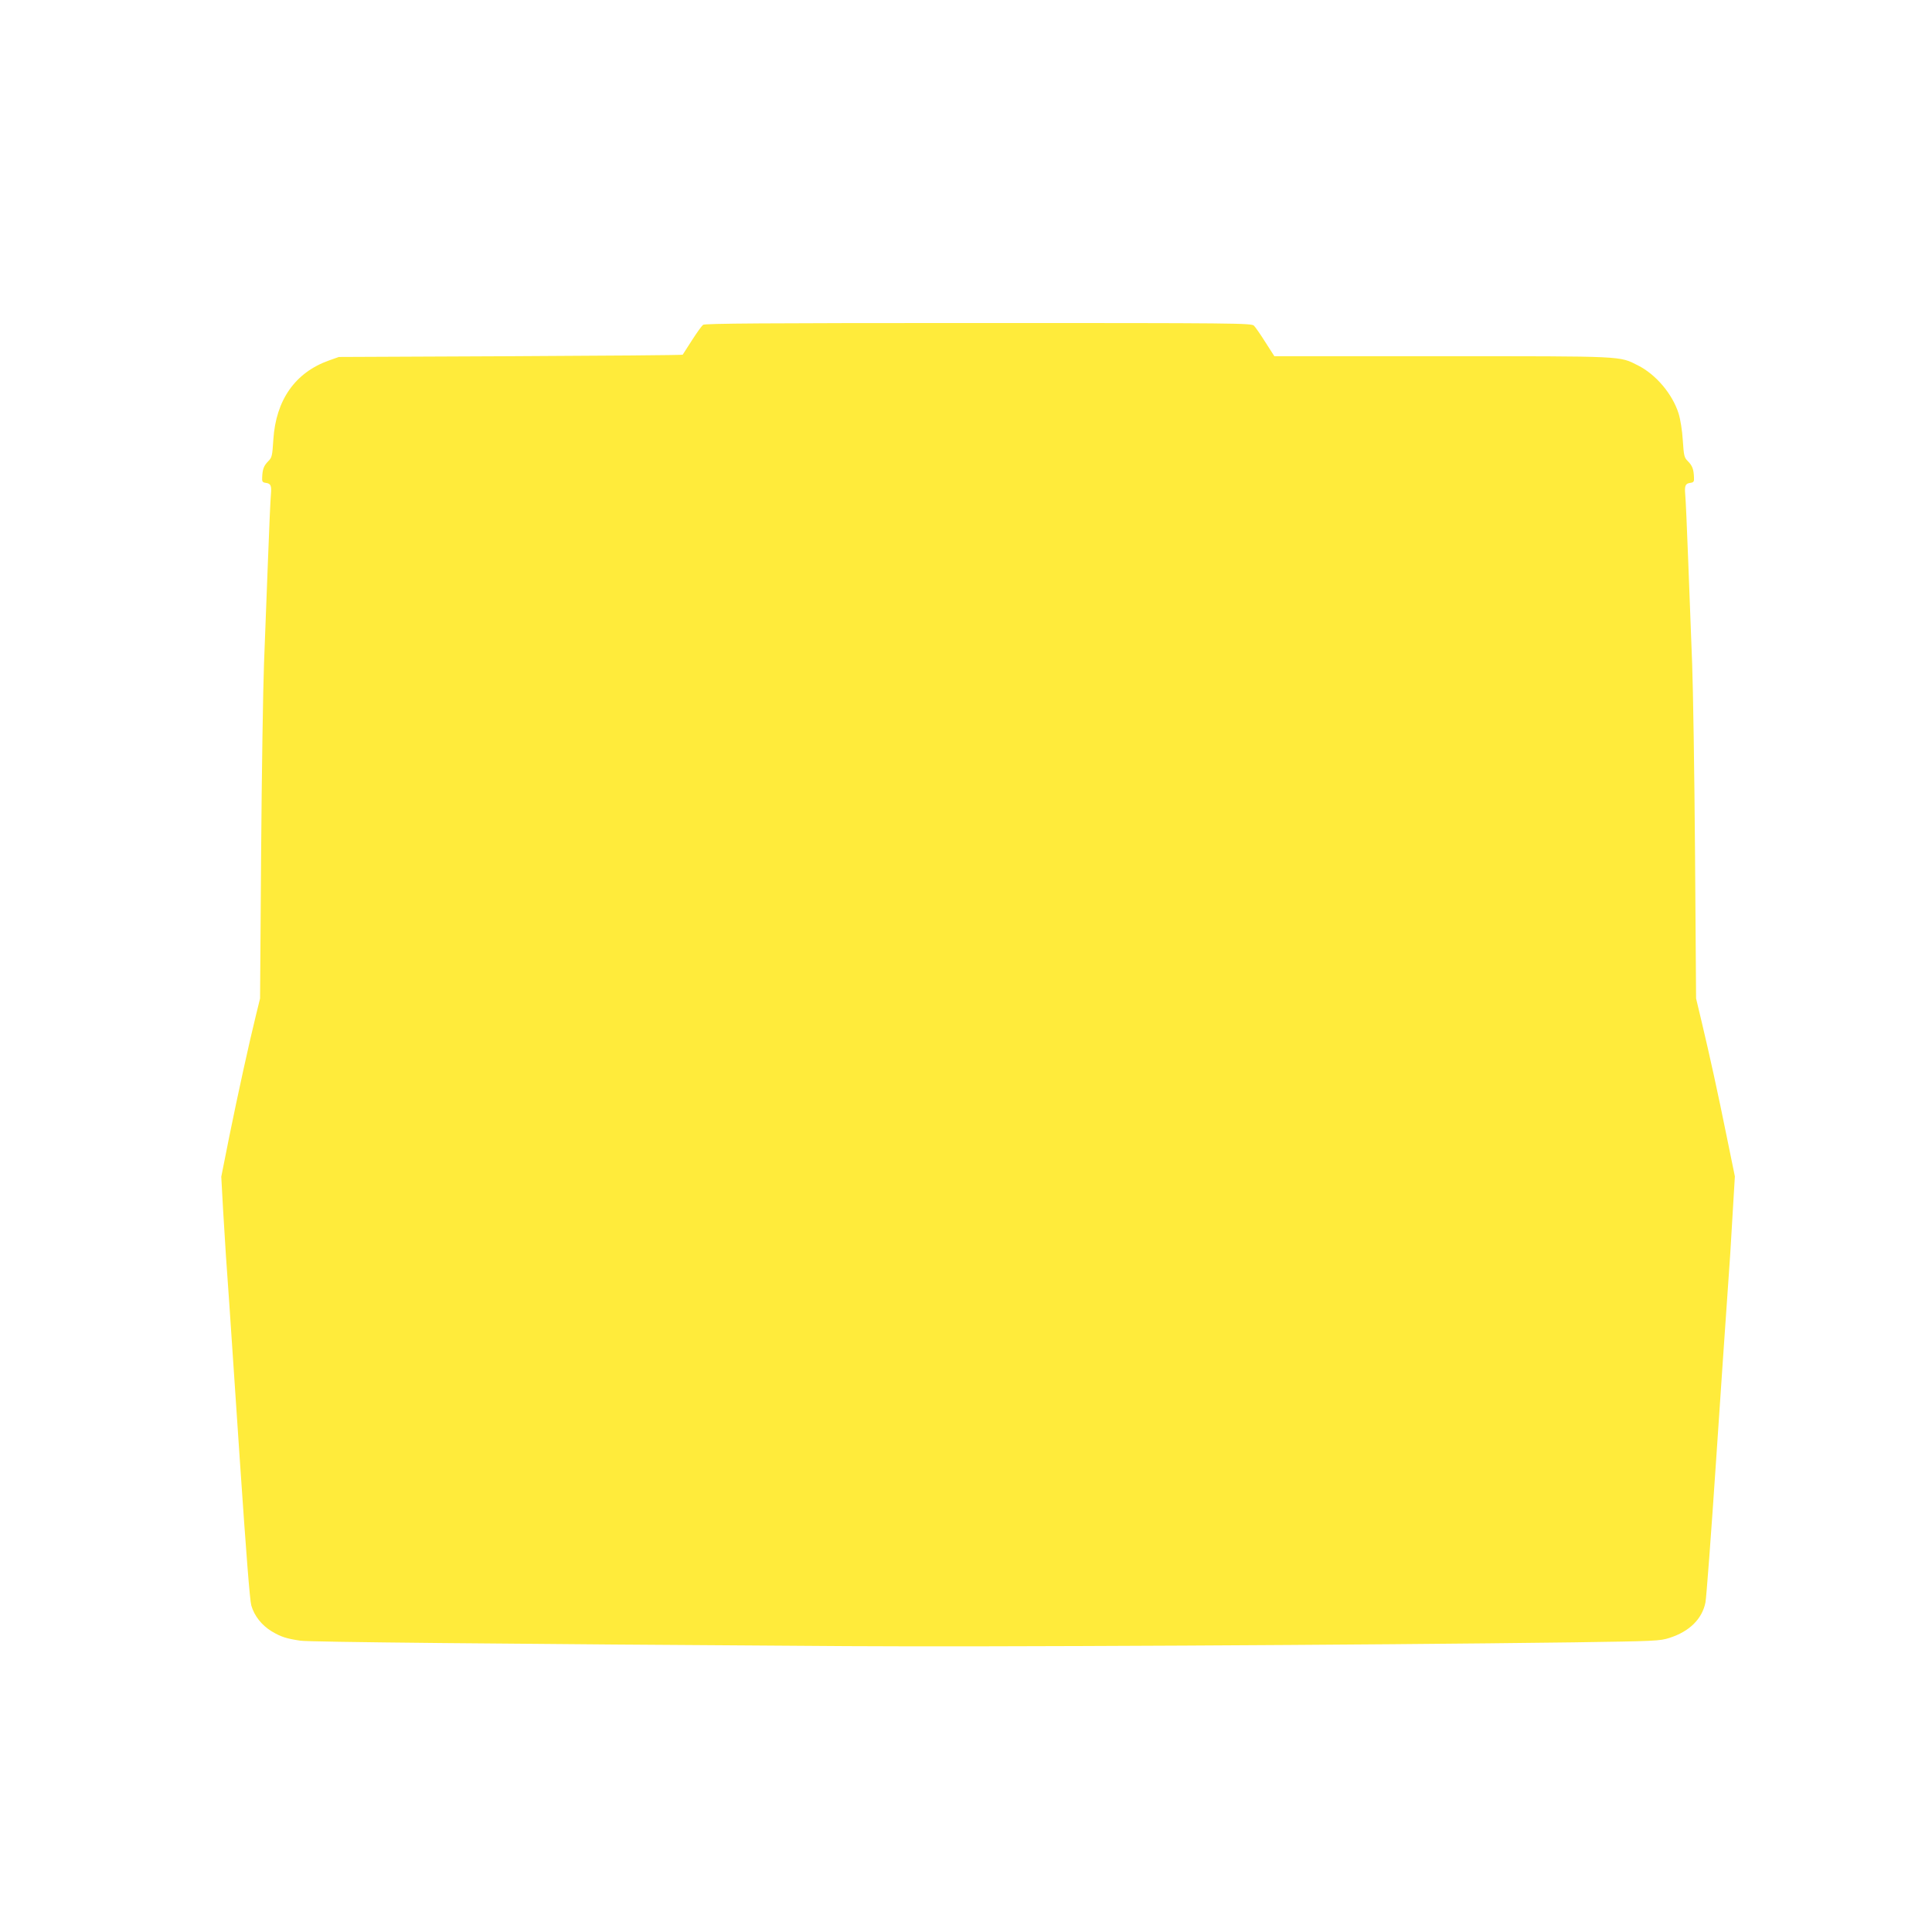
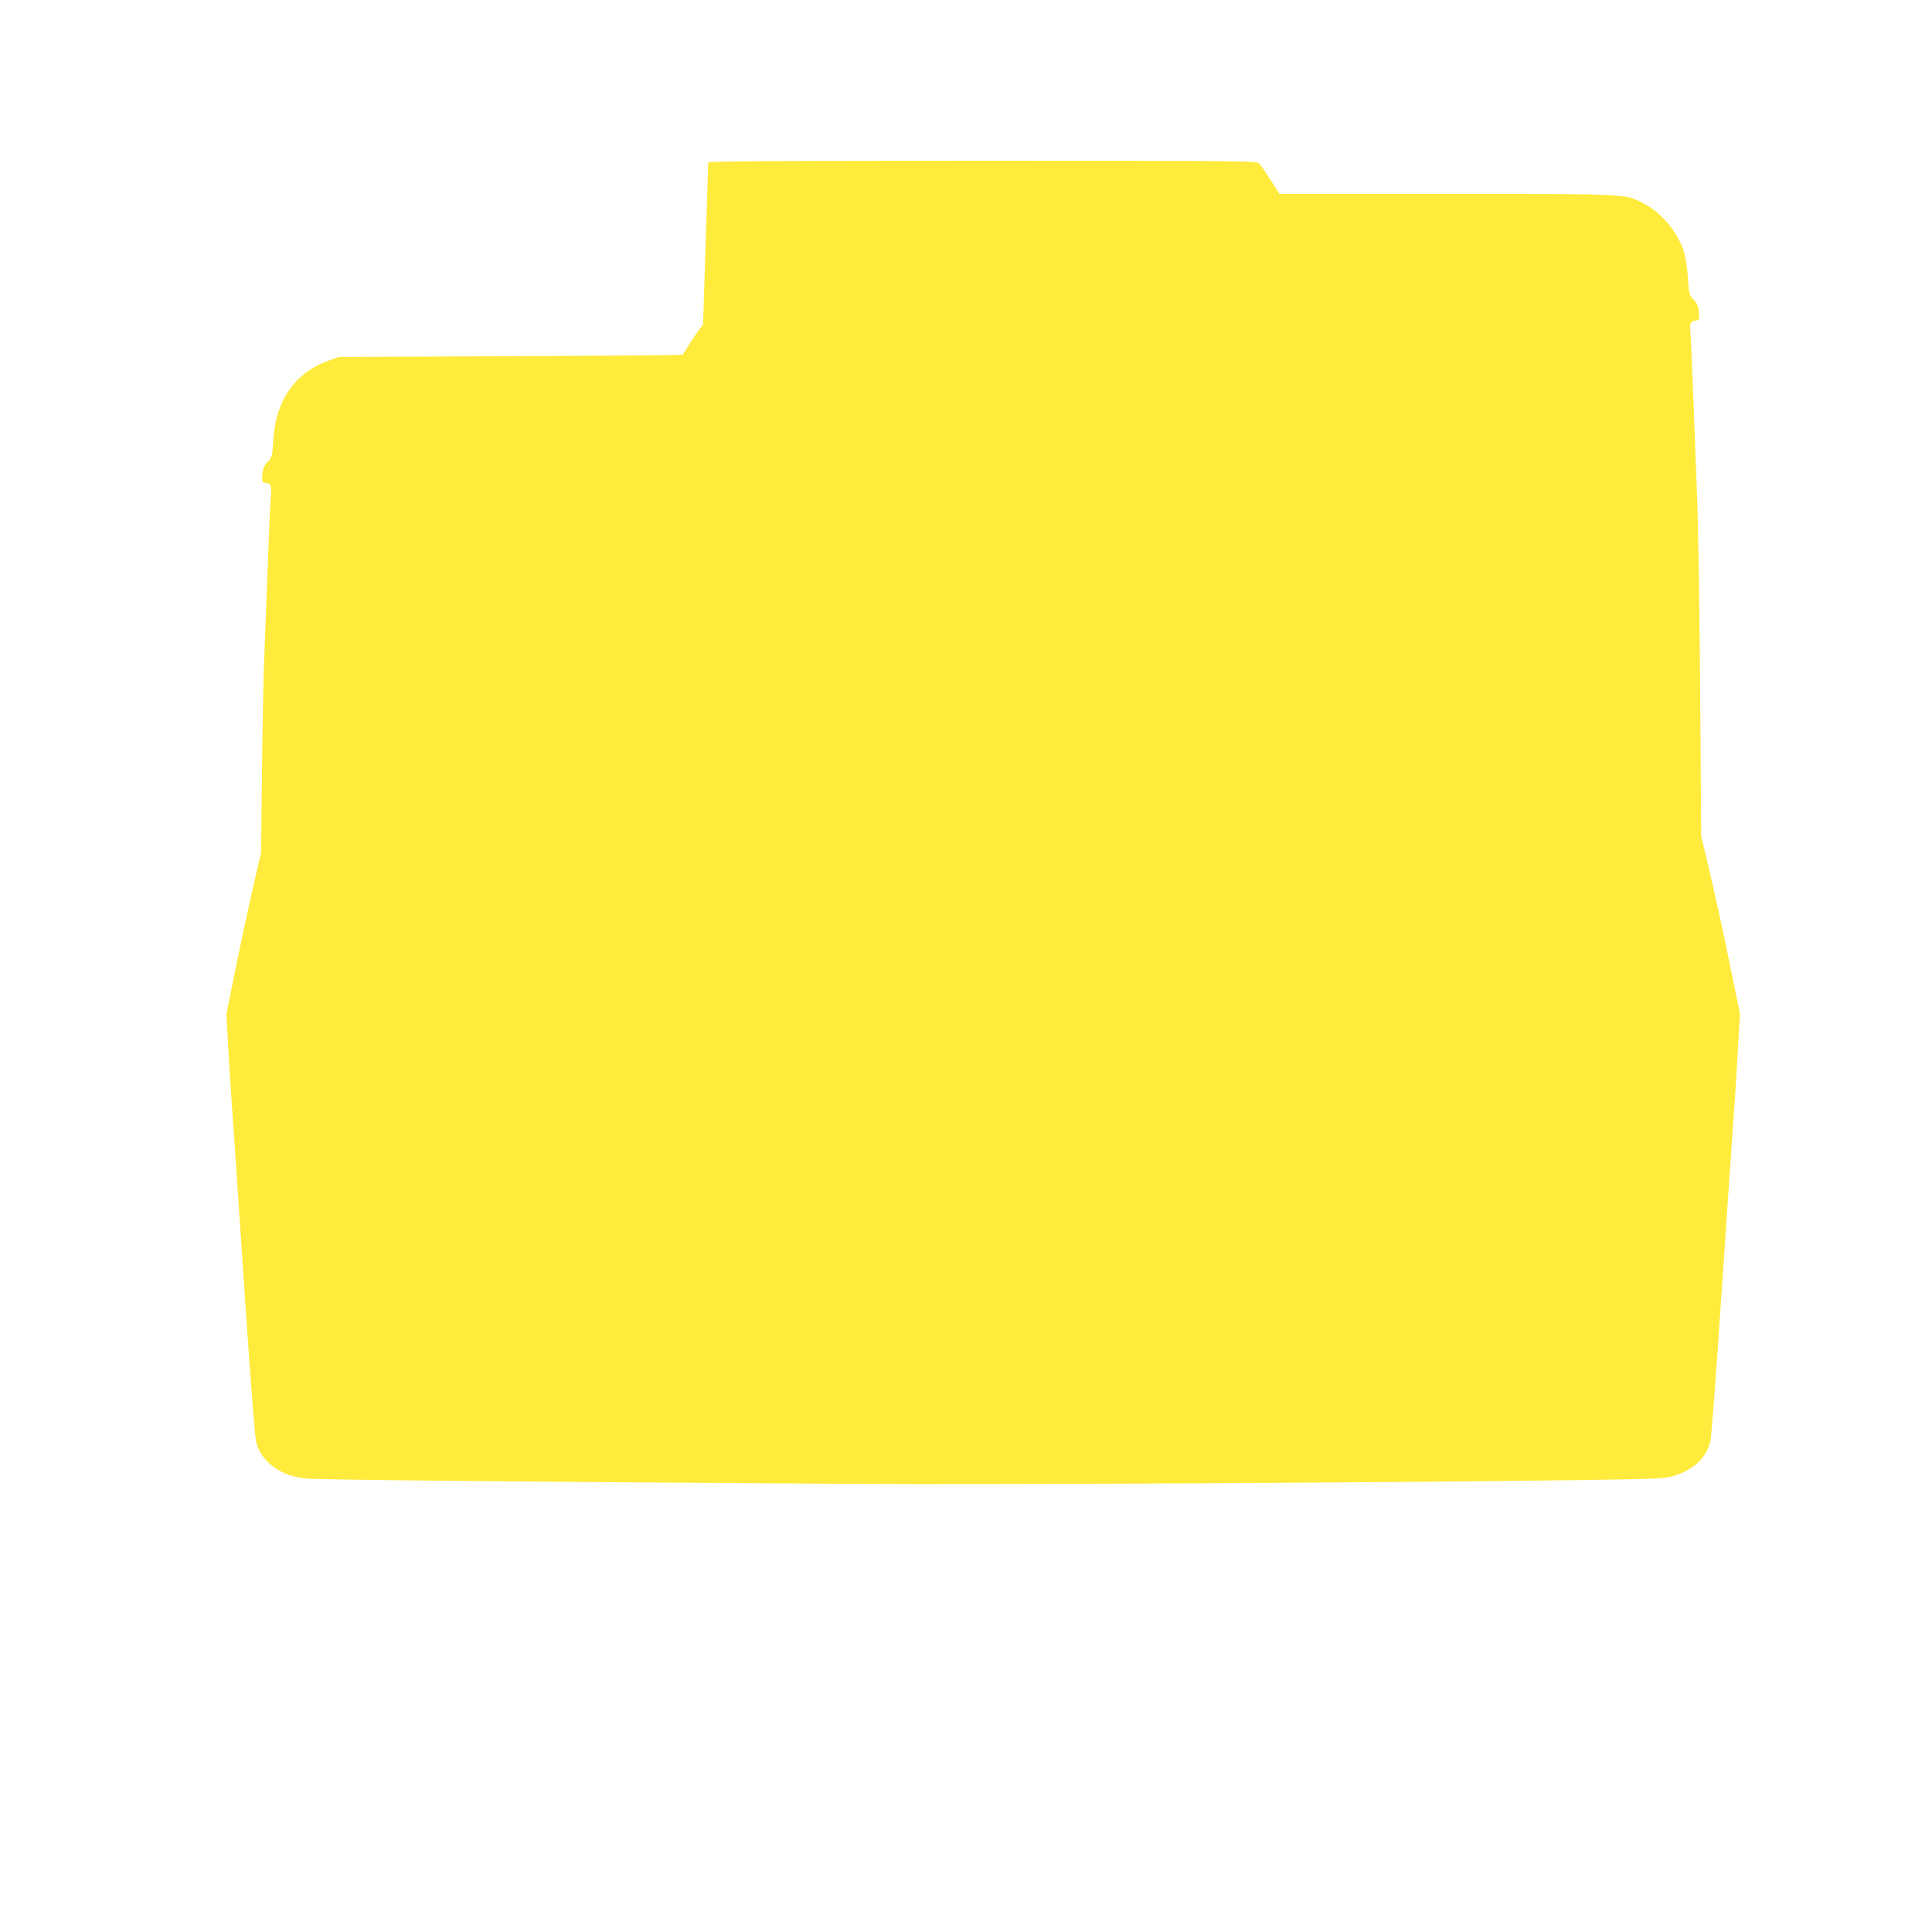
<svg xmlns="http://www.w3.org/2000/svg" version="1.0" width="1280pt" height="1280pt" viewBox="0 0 1280 1280" preserveAspectRatio="xMidYMid meet">
  <g transform="translate(0,1280) scale(0.1,-0.1)" fill="#ffeb3b" stroke="none">
-     <path d="M4658 10648 c-9 -7 -42 -53 -74 -103 -31 -49 -59 -92 -61 -95 -3 -3 -516 -7 -1141 -10 l-1137 -5 -65 -23 c-225 -80 -352 -262 -369 -524 -7 -109 -9 -119 -34 -144 -29 -29 -38 -53 -40 -106 -2 -28 2 -34 23 -37 34 -4 40 -18 35 -76 -3 -27 -12 -228 -20 -445 -8 -217 -20 -523 -26 -680 -6 -157 -15 -719 -19 -1250 l-7 -965 -27 -110 c-45 -182 -120 -524 -177 -805 l-53 -266 12 -219 c13 -223 23 -373 42 -635 5 -80 37 -548 70 -1040 41 -602 65 -912 75 -947 20 -69 69 -131 135 -171 62 -37 97 -48 190 -62 60 -9 1266 -21 3620 -36 904 -6 3454 7 4815 25 546 8 573 9 637 30 131 42 215 125 237 234 6 28 38 455 71 947 33 492 65 960 71 1040 19 264 28 403 40 620 l13 216 -53 259 c-60 297 -114 542 -167 765 l-37 155 -7 965 c-4 531 -13 1093 -19 1250 -6 157 -18 463 -26 680 -8 217 -17 418 -20 445 -5 58 1 72 35 76 21 3 25 9 23 37 -2 53 -11 77 -40 106 -25 25 -27 35 -34 139 -4 66 -16 139 -28 178 -41 129 -150 258 -269 318 -125 63 -79 61 -1298 61 l-1111 0 -59 92 c-32 51 -66 100 -76 110 -17 17 -101 18 -1826 18 -1431 0 -1812 -3 -1824 -12z" />
+     <path d="M4658 10648 c-9 -7 -42 -53 -74 -103 -31 -49 -59 -92 -61 -95 -3 -3 -516 -7 -1141 -10 l-1137 -5 -65 -23 c-225 -80 -352 -262 -369 -524 -7 -109 -9 -119 -34 -144 -29 -29 -38 -53 -40 -106 -2 -28 2 -34 23 -37 34 -4 40 -18 35 -76 -3 -27 -12 -228 -20 -445 -8 -217 -20 -523 -26 -680 -6 -157 -15 -719 -19 -1250 c-45 -182 -120 -524 -177 -805 l-53 -266 12 -219 c13 -223 23 -373 42 -635 5 -80 37 -548 70 -1040 41 -602 65 -912 75 -947 20 -69 69 -131 135 -171 62 -37 97 -48 190 -62 60 -9 1266 -21 3620 -36 904 -6 3454 7 4815 25 546 8 573 9 637 30 131 42 215 125 237 234 6 28 38 455 71 947 33 492 65 960 71 1040 19 264 28 403 40 620 l13 216 -53 259 c-60 297 -114 542 -167 765 l-37 155 -7 965 c-4 531 -13 1093 -19 1250 -6 157 -18 463 -26 680 -8 217 -17 418 -20 445 -5 58 1 72 35 76 21 3 25 9 23 37 -2 53 -11 77 -40 106 -25 25 -27 35 -34 139 -4 66 -16 139 -28 178 -41 129 -150 258 -269 318 -125 63 -79 61 -1298 61 l-1111 0 -59 92 c-32 51 -66 100 -76 110 -17 17 -101 18 -1826 18 -1431 0 -1812 -3 -1824 -12z" />
  </g>
</svg>